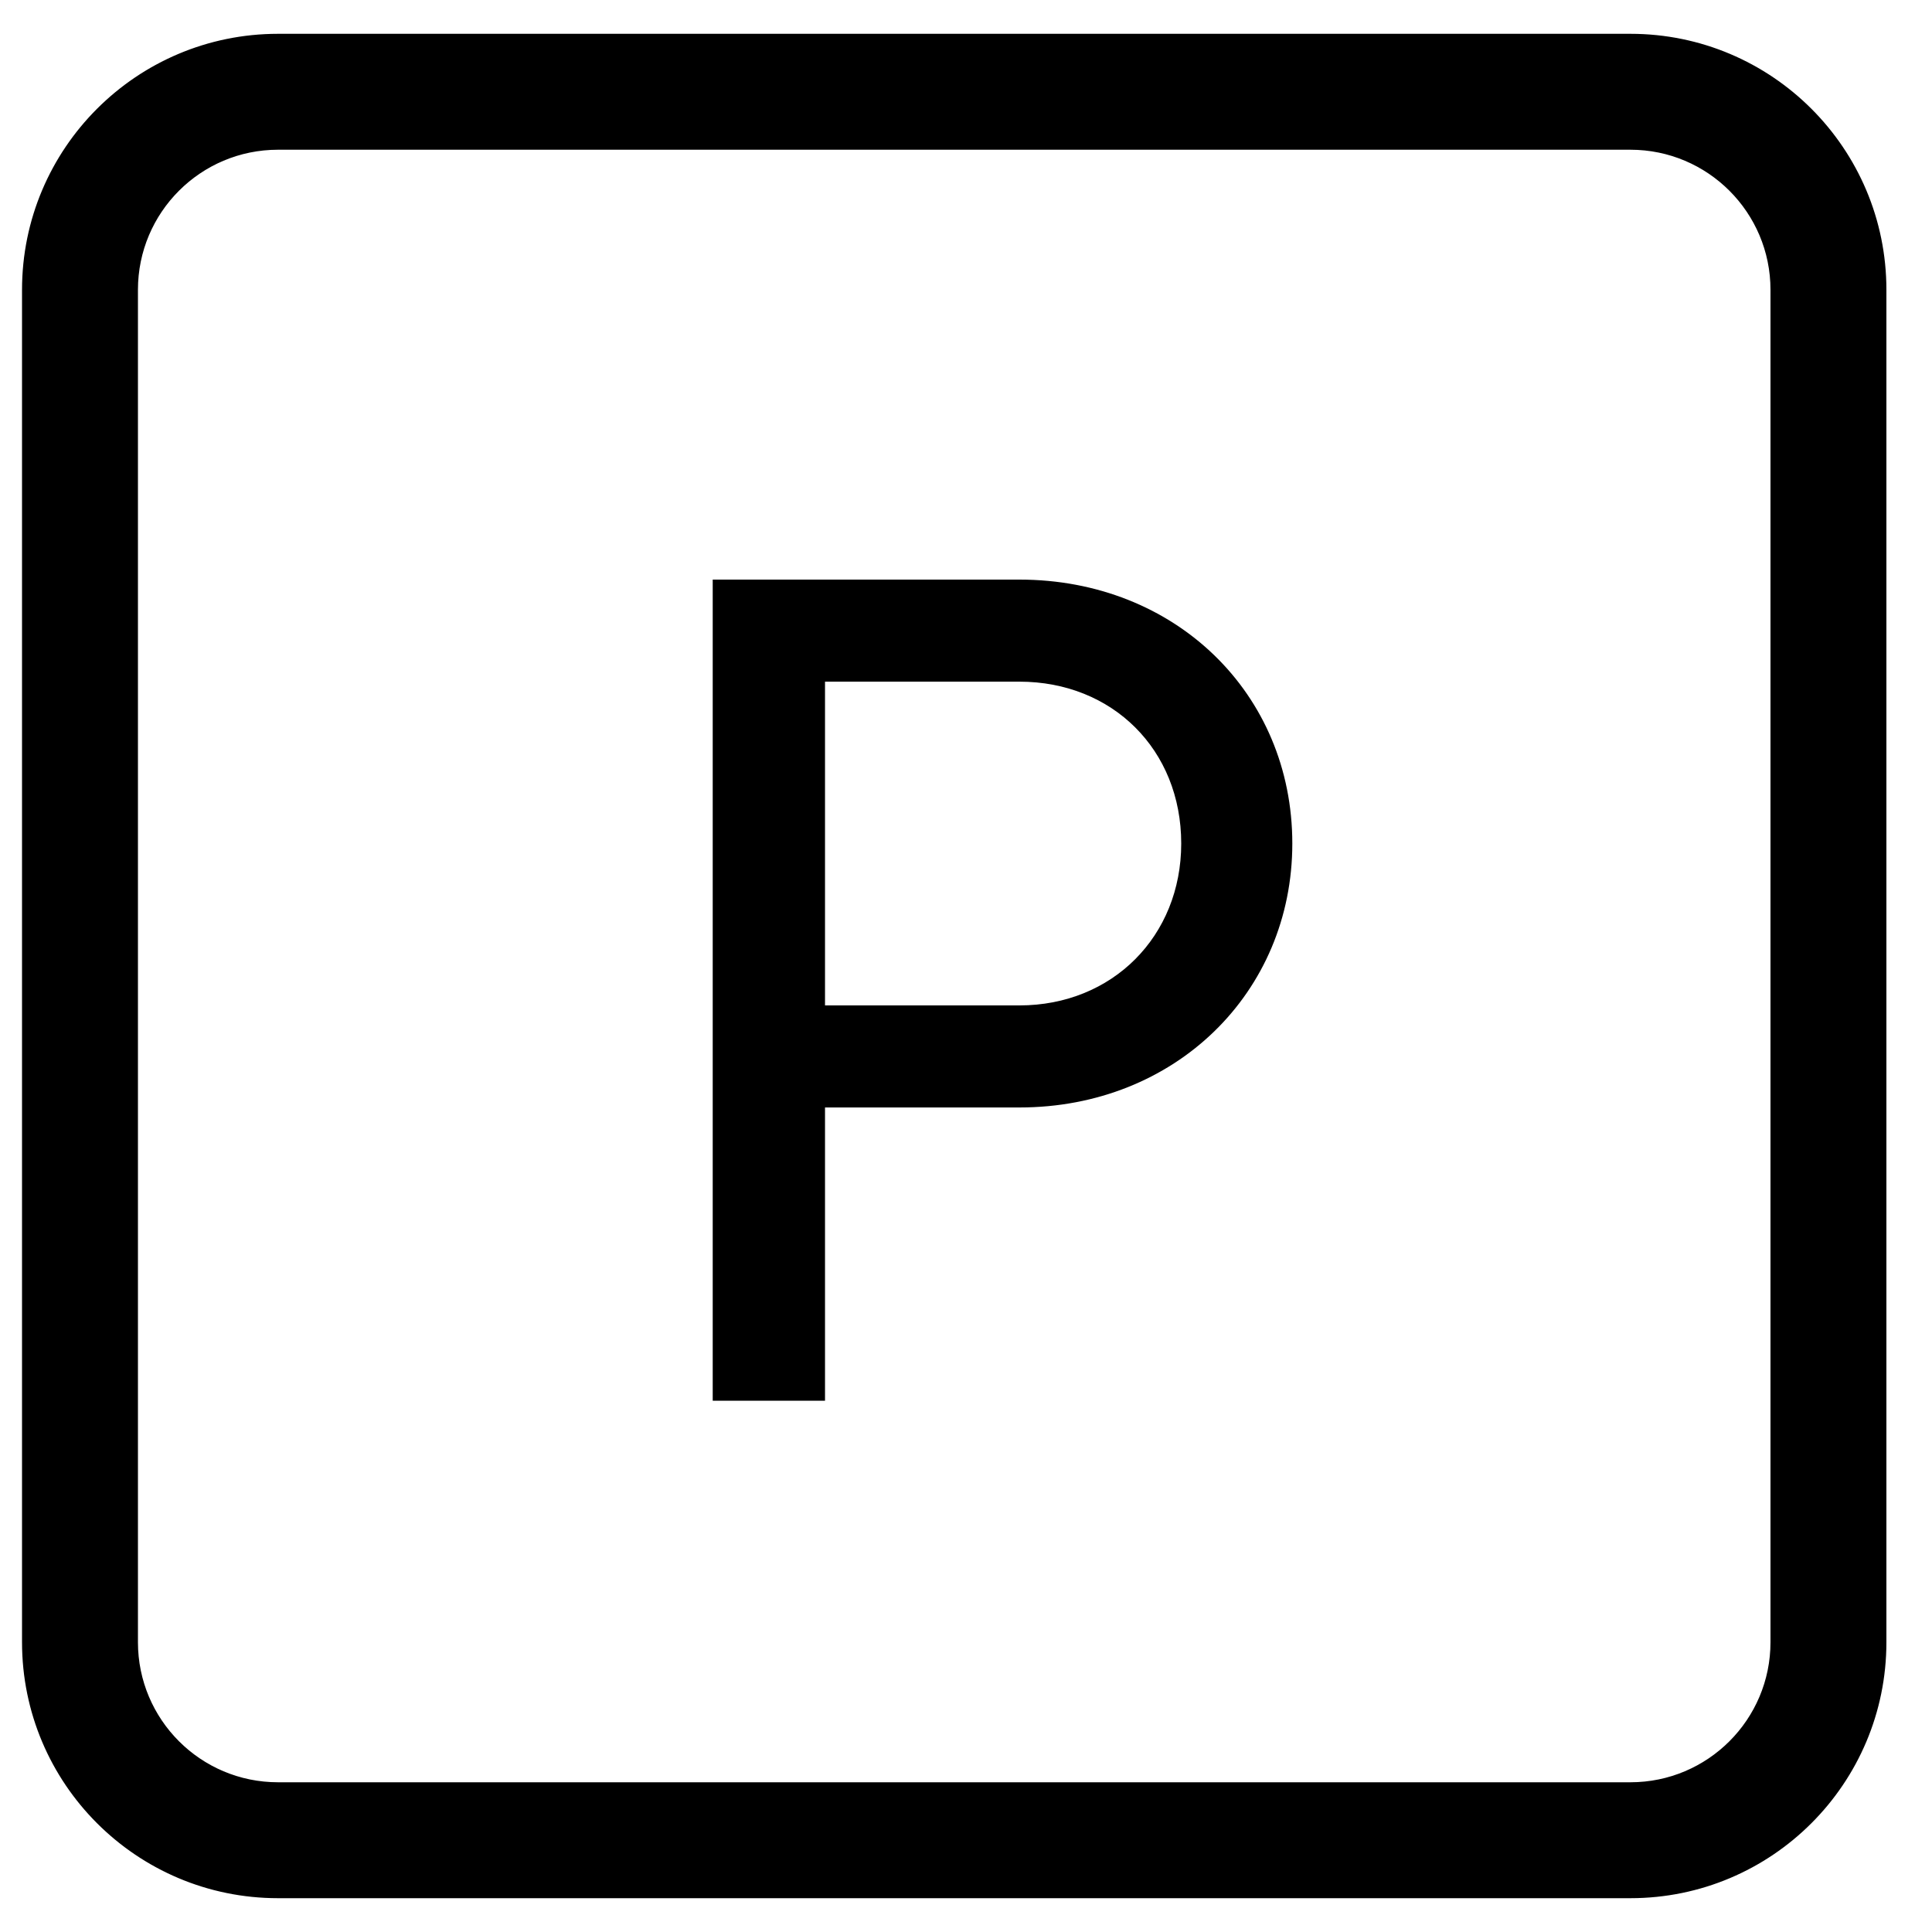
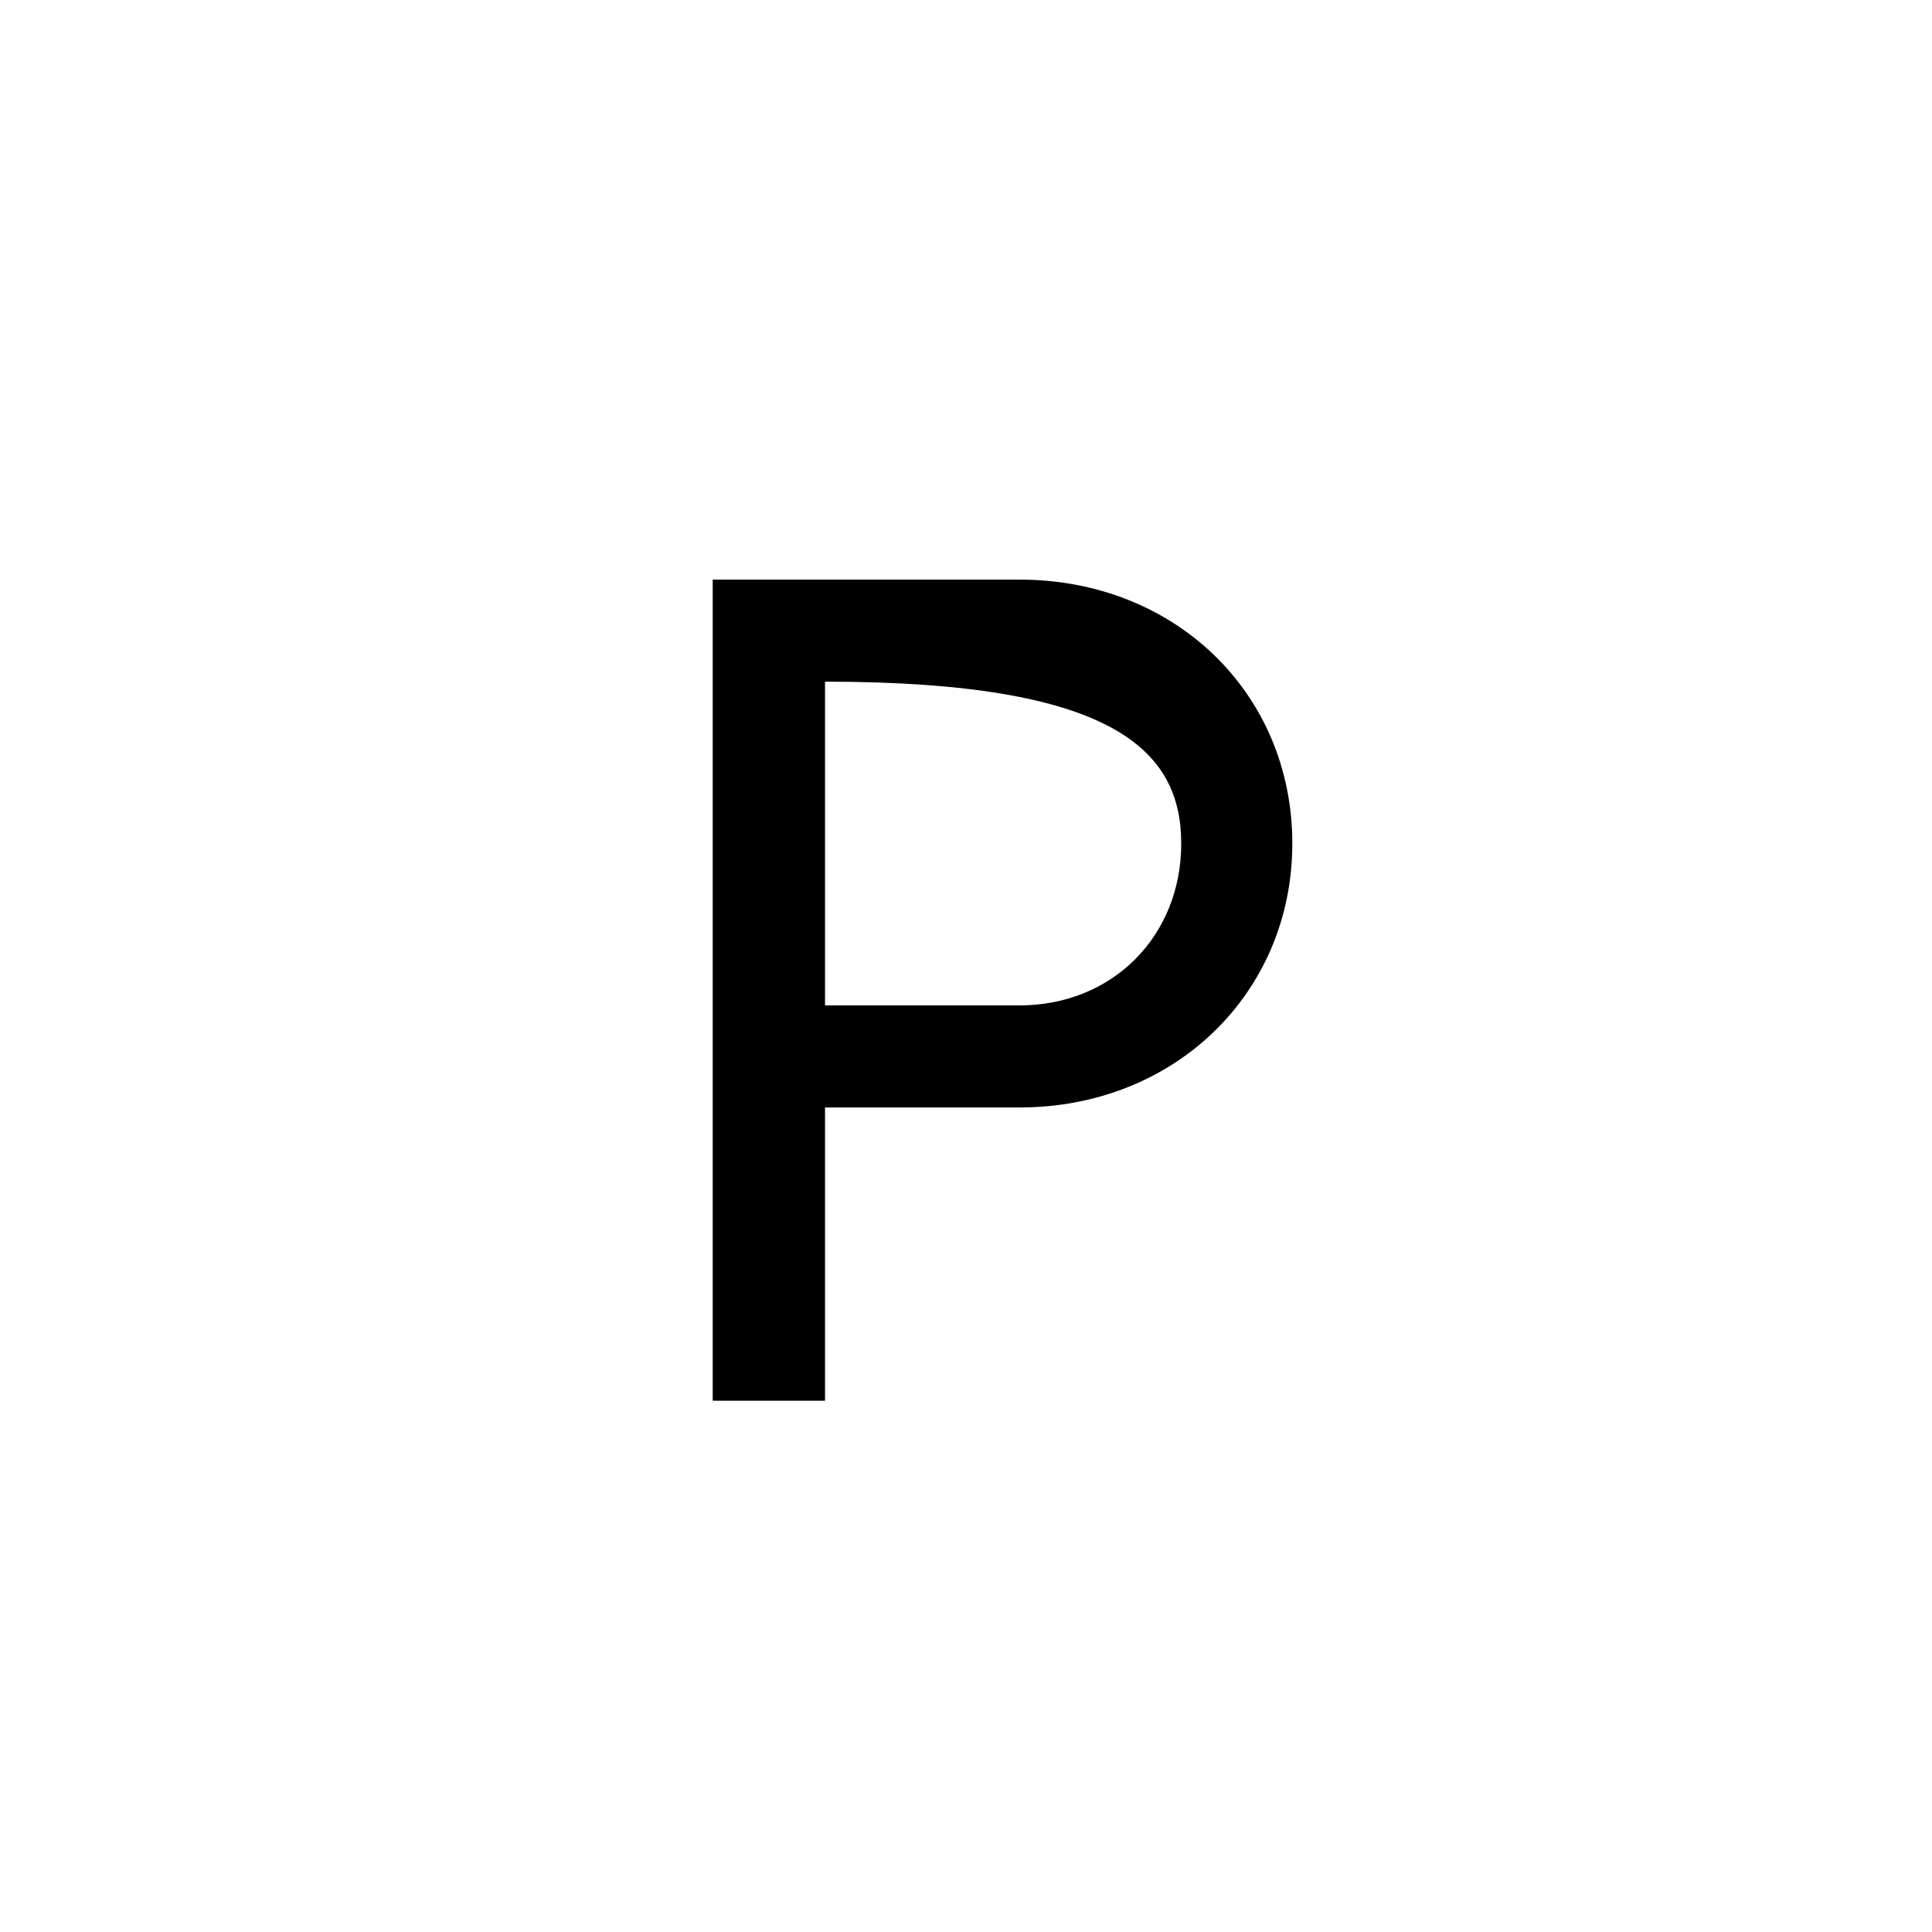
<svg xmlns="http://www.w3.org/2000/svg" width="40" height="40" viewBox="0 0 40 40" fill="none">
-   <path d="M5.756 2.95H33.756C35.44 2.95 36.806 4.316 36.806 6V34C36.806 35.684 35.44 37.05 33.756 37.05H5.756C4.071 37.05 2.706 35.684 2.706 34V6C2.706 4.316 4.071 2.95 5.756 2.95ZM5.756 0.85C2.912 0.85 0.606 3.156 0.606 6V34C0.606 36.844 2.912 39.15 5.756 39.15H33.756C36.6 39.15 38.906 36.844 38.906 34V6C38.906 3.156 36.6 0.85 33.756 0.85H5.756Z" fill="black" stroke="black" stroke-width="0.3" />
-   <path d="M21.106 12H14.756V29H17.081V22.929H21.106C24.331 22.929 26.756 20.549 26.756 17.464C26.756 14.356 24.331 12 21.106 12ZM21.106 20.816H17.081V14.113H21.106C23.031 14.113 24.456 15.521 24.456 17.464C24.456 19.383 23.031 20.816 21.106 20.816Z" fill="black" />
+   <path d="M21.106 12H14.756V29H17.081V22.929H21.106C24.331 22.929 26.756 20.549 26.756 17.464C26.756 14.356 24.331 12 21.106 12ZM21.106 20.816H17.081V14.113C23.031 14.113 24.456 15.521 24.456 17.464C24.456 19.383 23.031 20.816 21.106 20.816Z" fill="black" />
</svg>